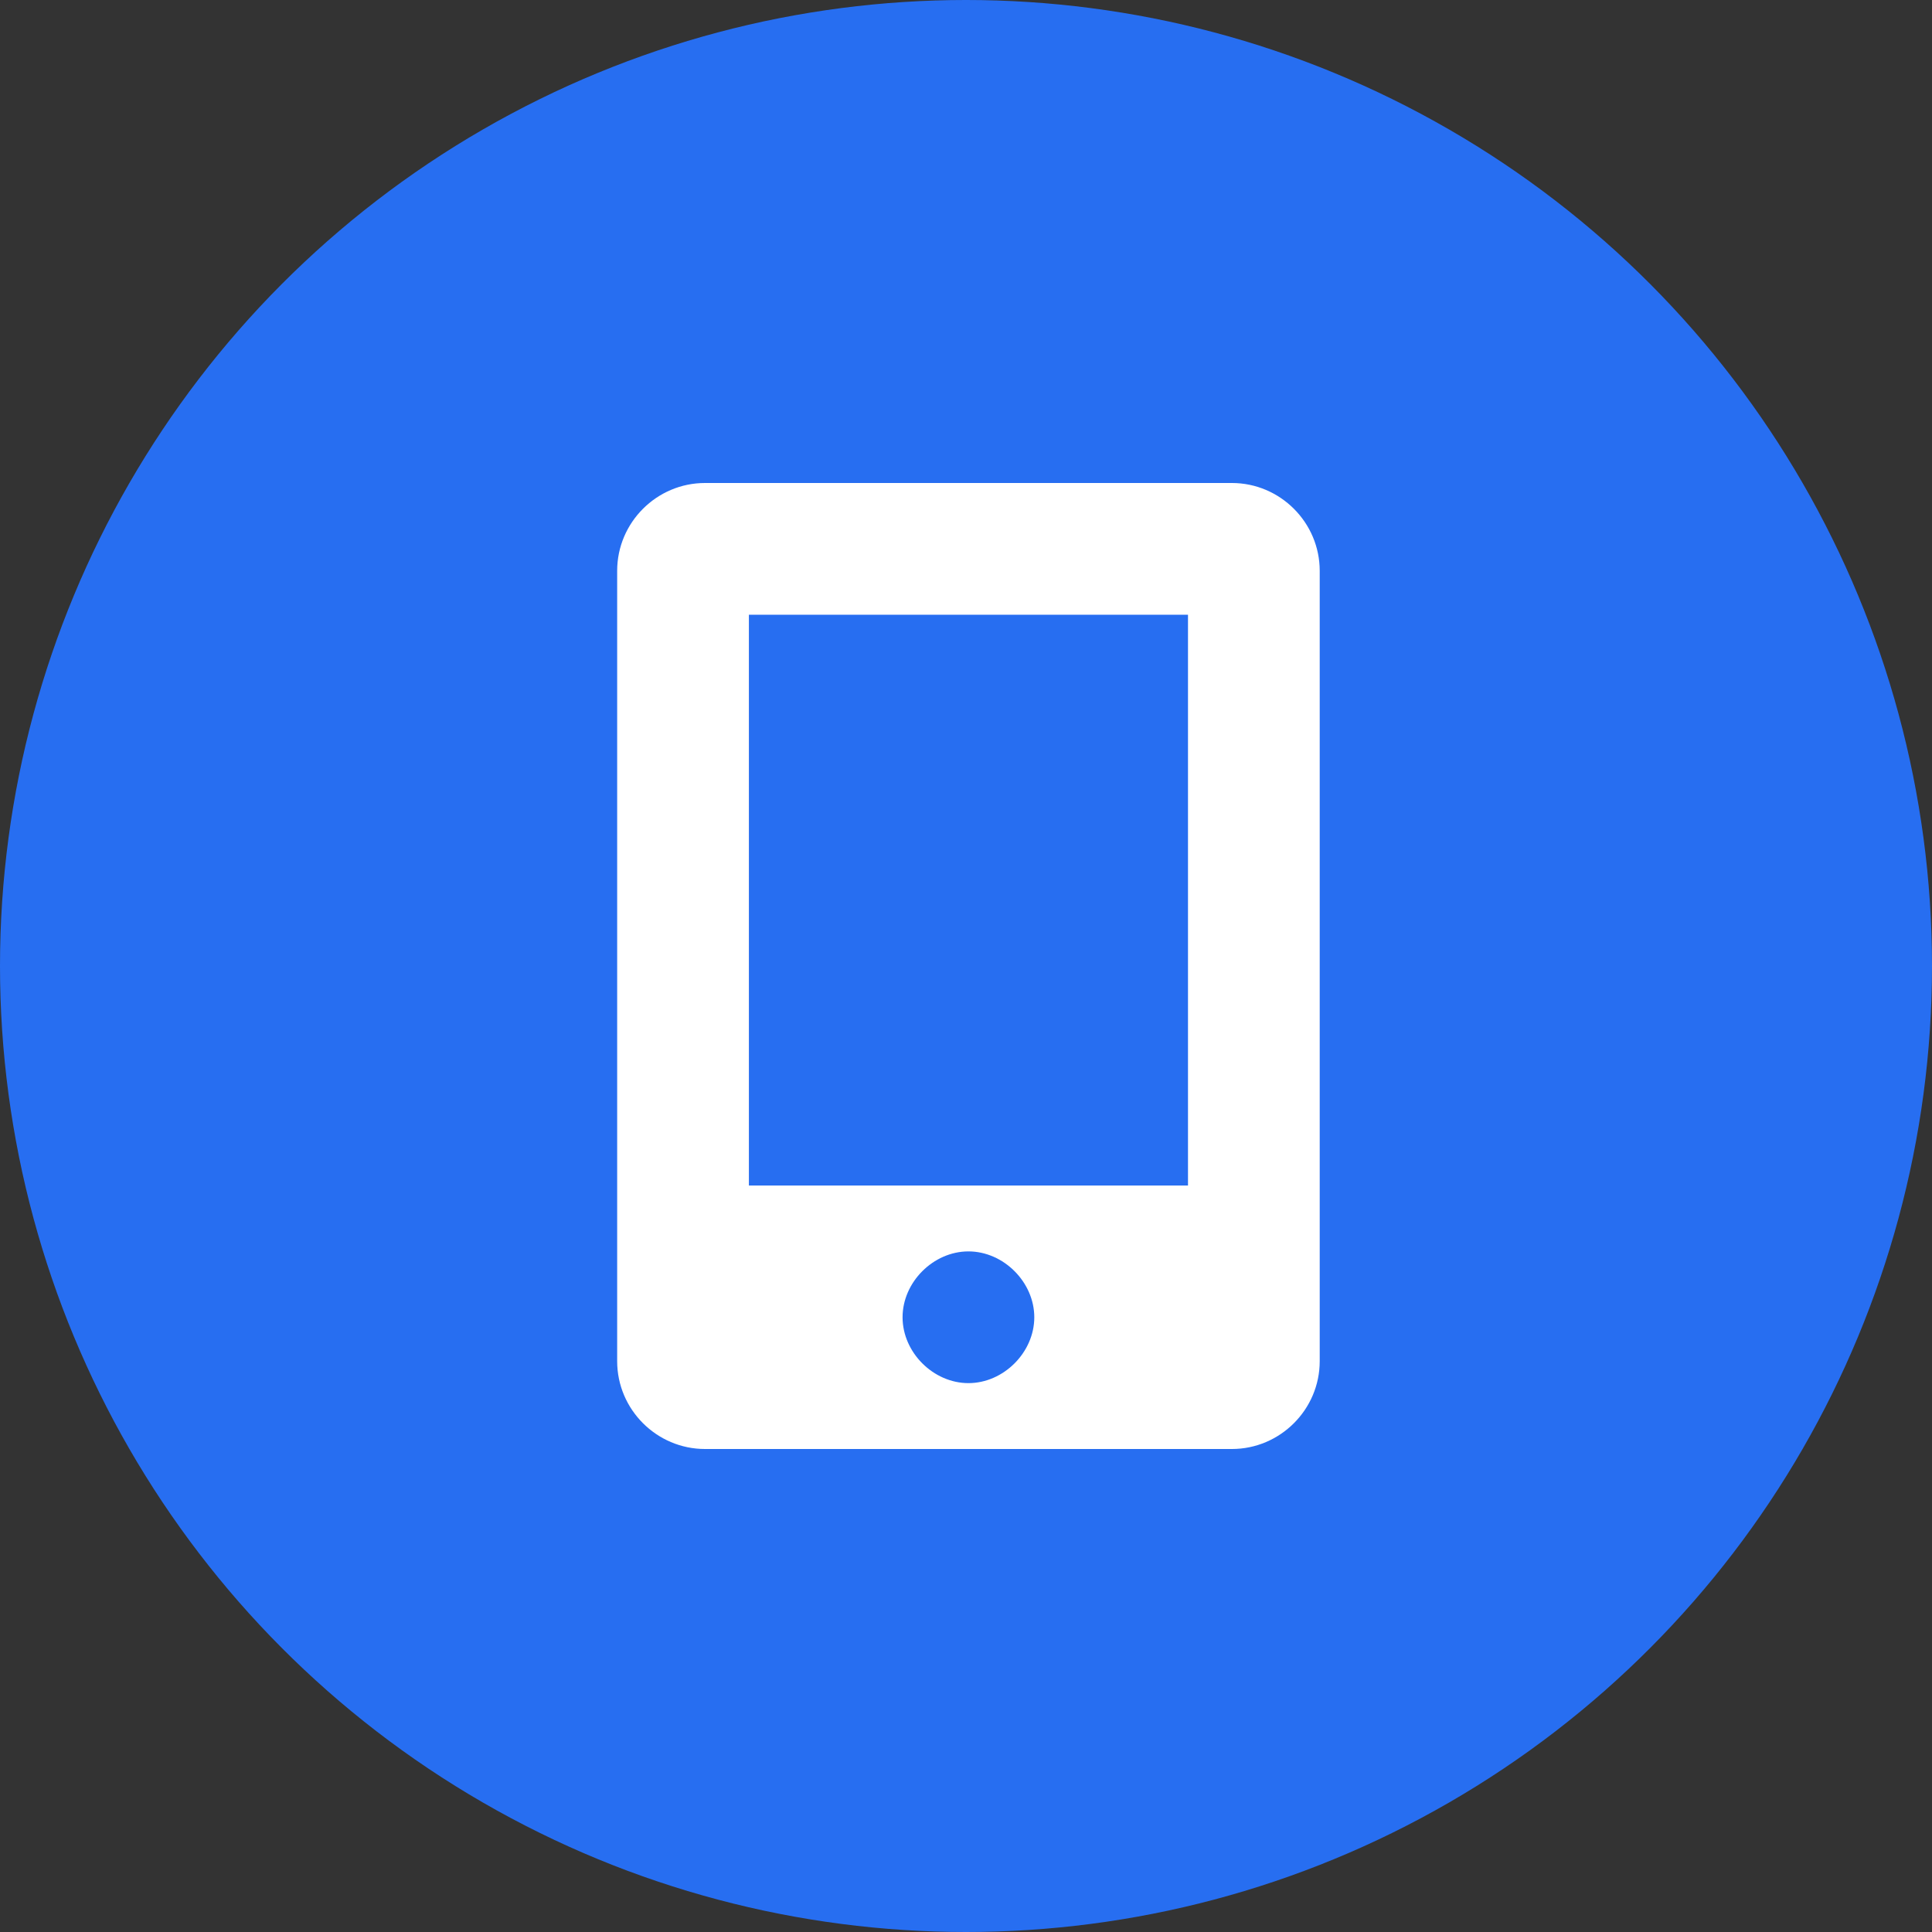
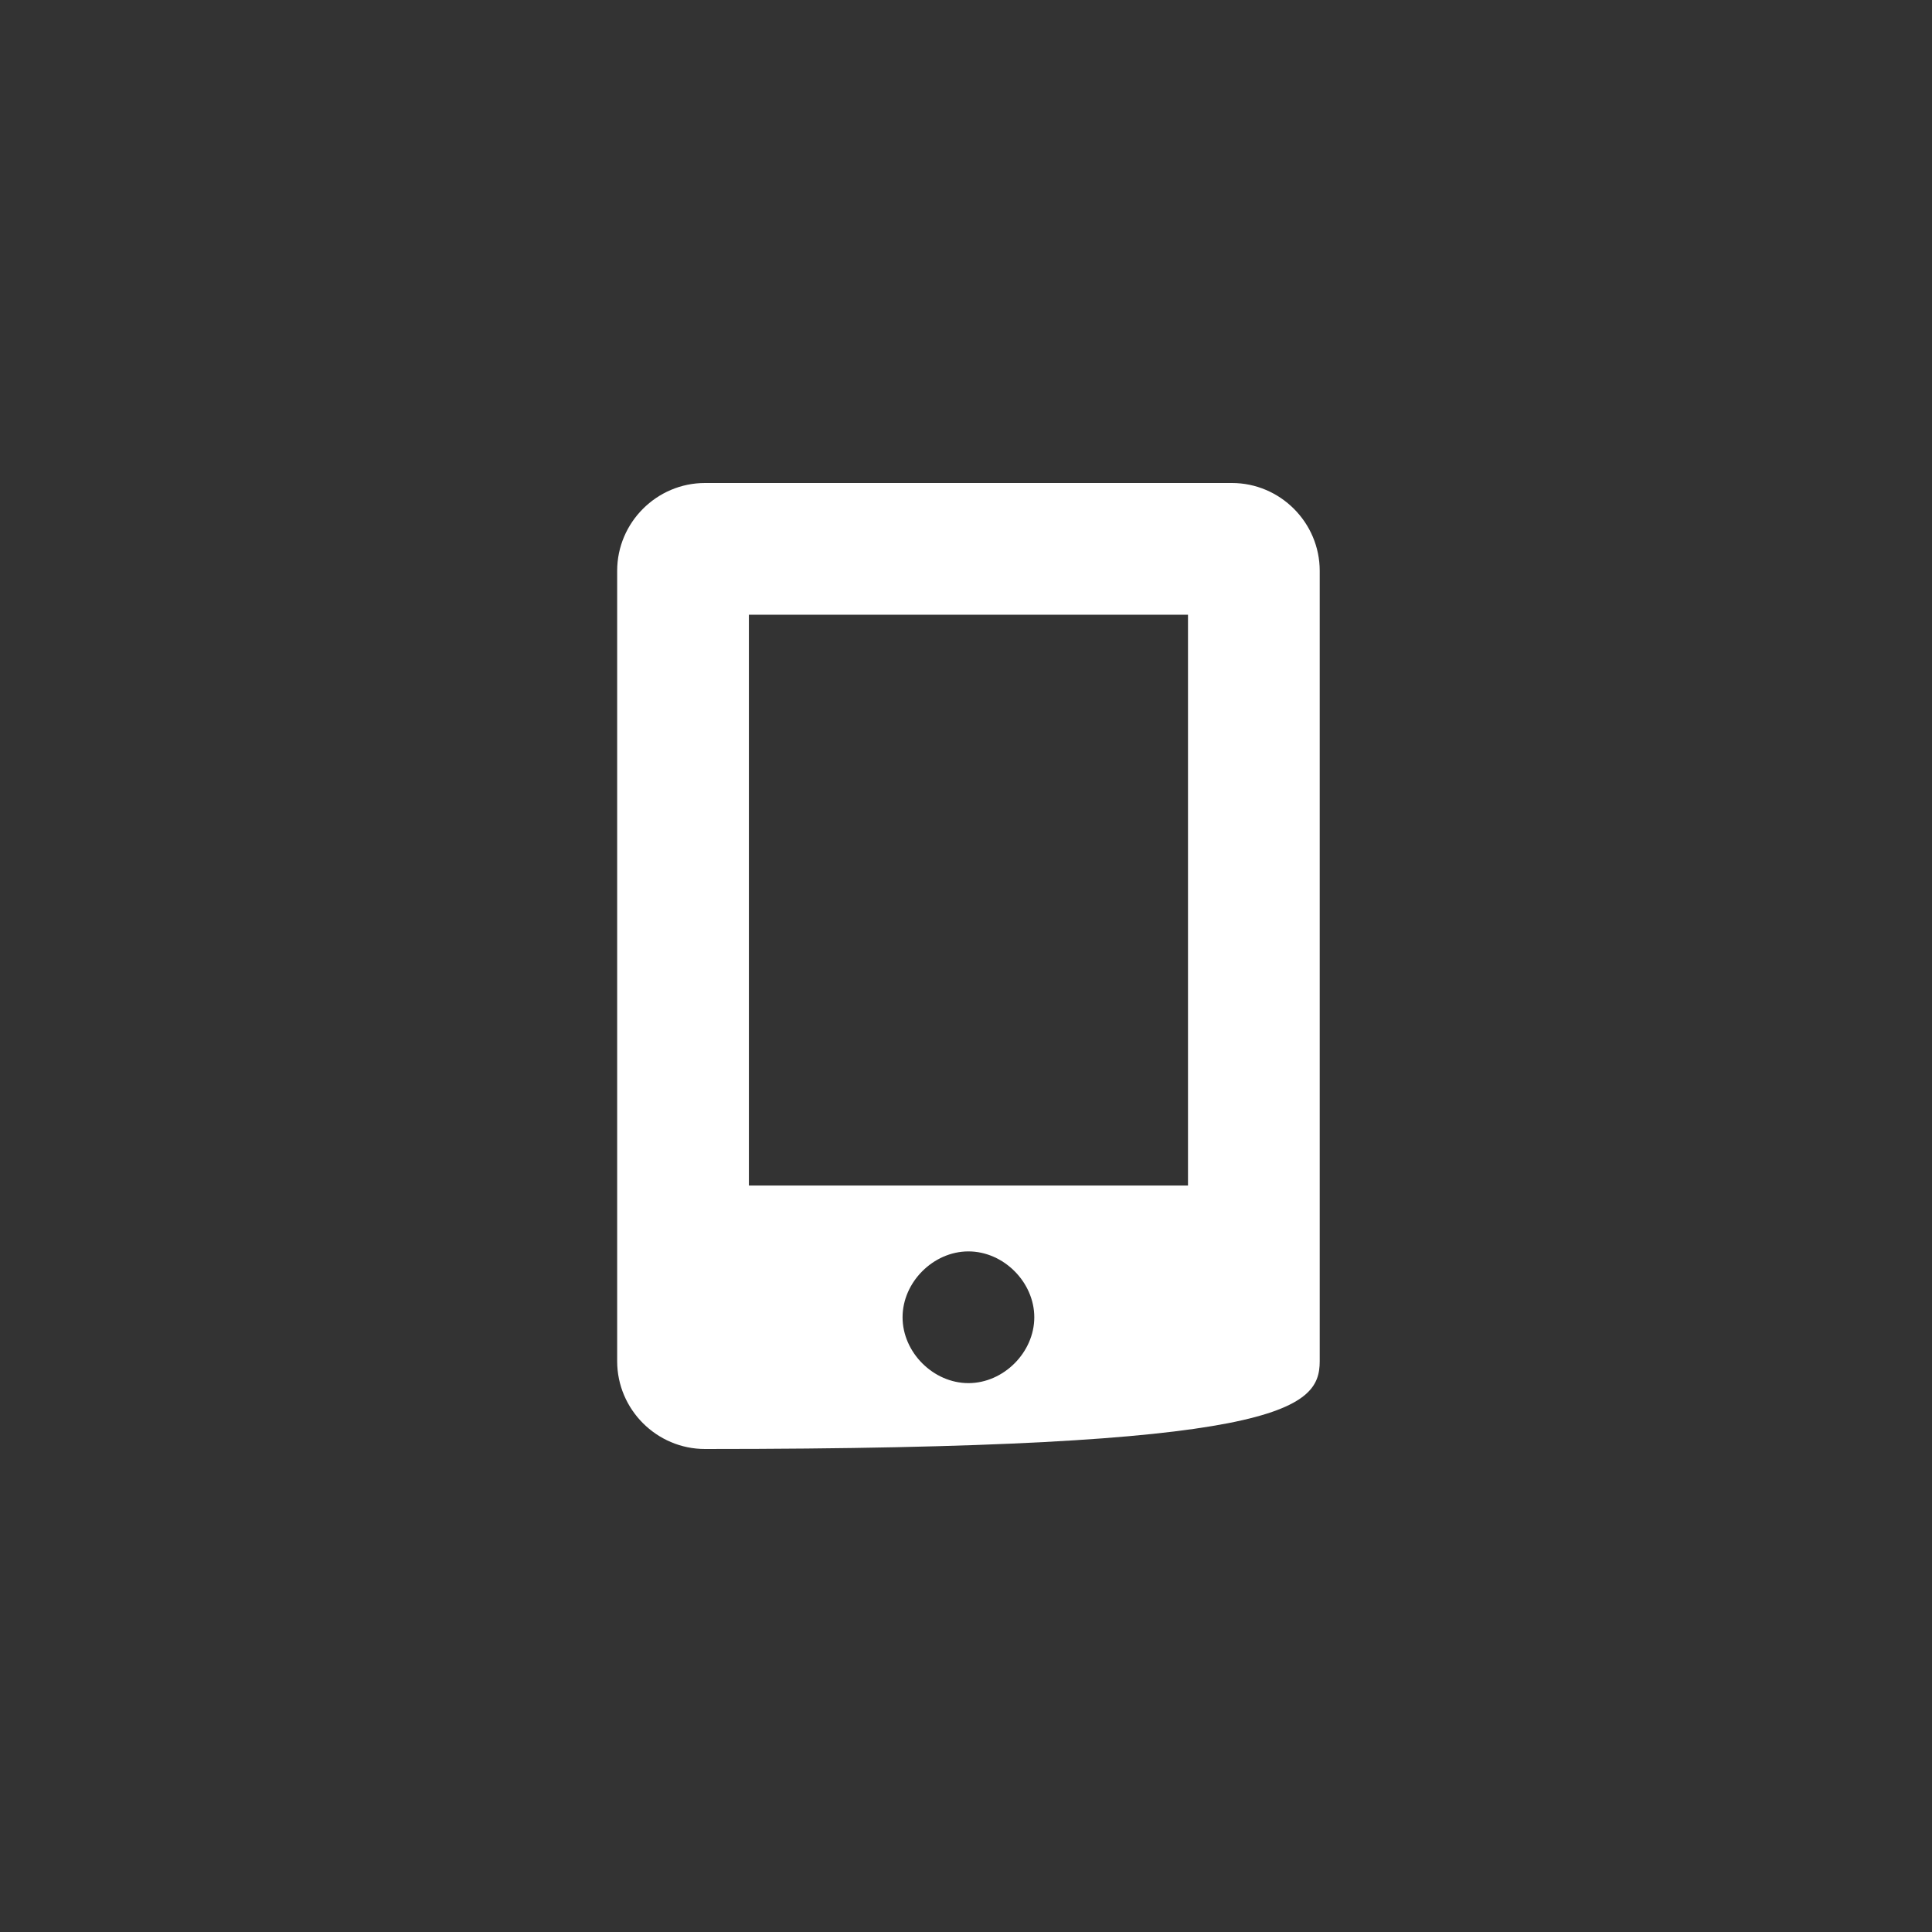
<svg xmlns="http://www.w3.org/2000/svg" width="72" height="72" viewBox="0 0 72 72" fill="none">
  <rect x="0" y="0" width="72" height="72" fill="#333333" stroke="none" />
-   <circle cx="36" cy="36" r="36" fill="#276EF1" />
-   <path d="M45.909 18H26.273C24.473 18 23 19.473 23 21.273V50.727C23 52.527 24.473 54 26.273 54H45.909C47.709 54 49.182 52.527 49.182 50.727V21.273C49.182 19.473 47.709 18 45.909 18ZM36.091 51.545C34.782 51.545 33.636 50.4 33.636 49.091C33.636 47.782 34.782 46.636 36.091 46.636C37.4 46.636 38.545 47.782 38.545 49.091C38.545 50.4 37.4 51.545 36.091 51.545ZM44.273 44.182H27.909V22.909H44.273V44.182Z" fill="white" />
+   <path d="M45.909 18H26.273C24.473 18 23 19.473 23 21.273V50.727C23 52.527 24.473 54 26.273 54C47.709 54 49.182 52.527 49.182 50.727V21.273C49.182 19.473 47.709 18 45.909 18ZM36.091 51.545C34.782 51.545 33.636 50.4 33.636 49.091C33.636 47.782 34.782 46.636 36.091 46.636C37.4 46.636 38.545 47.782 38.545 49.091C38.545 50.4 37.4 51.545 36.091 51.545ZM44.273 44.182H27.909V22.909H44.273V44.182Z" fill="white" />
</svg>